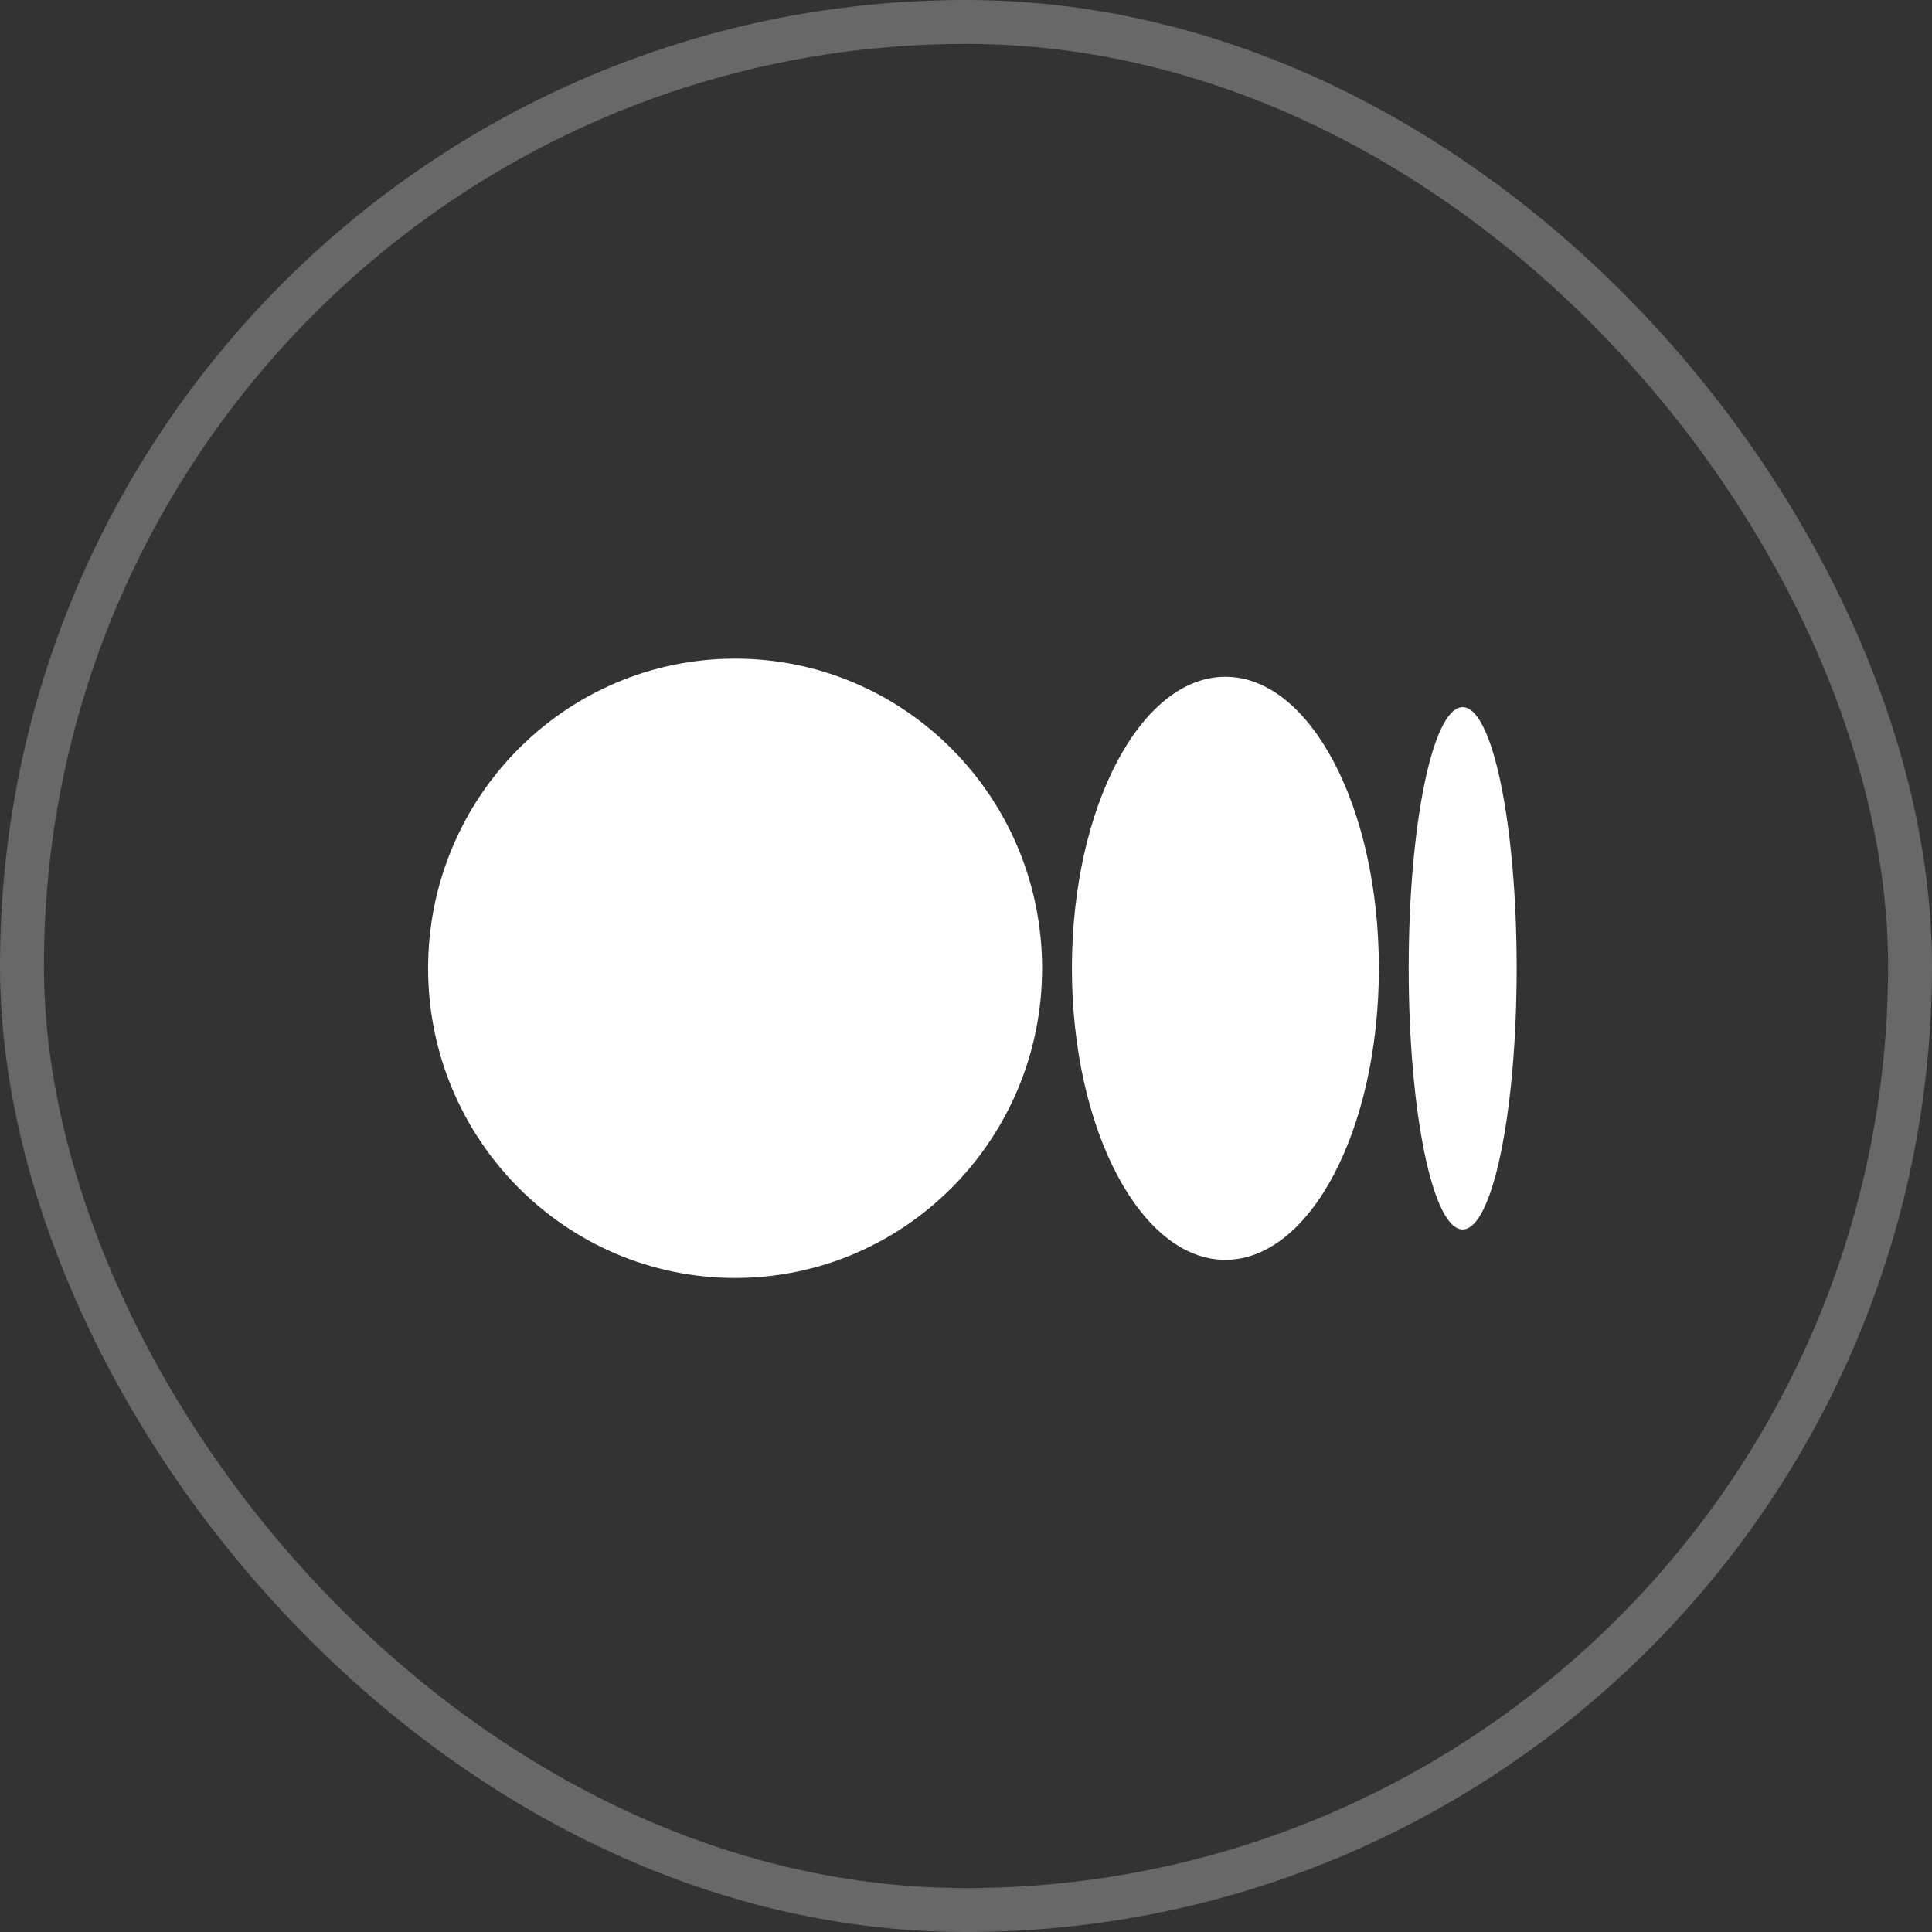
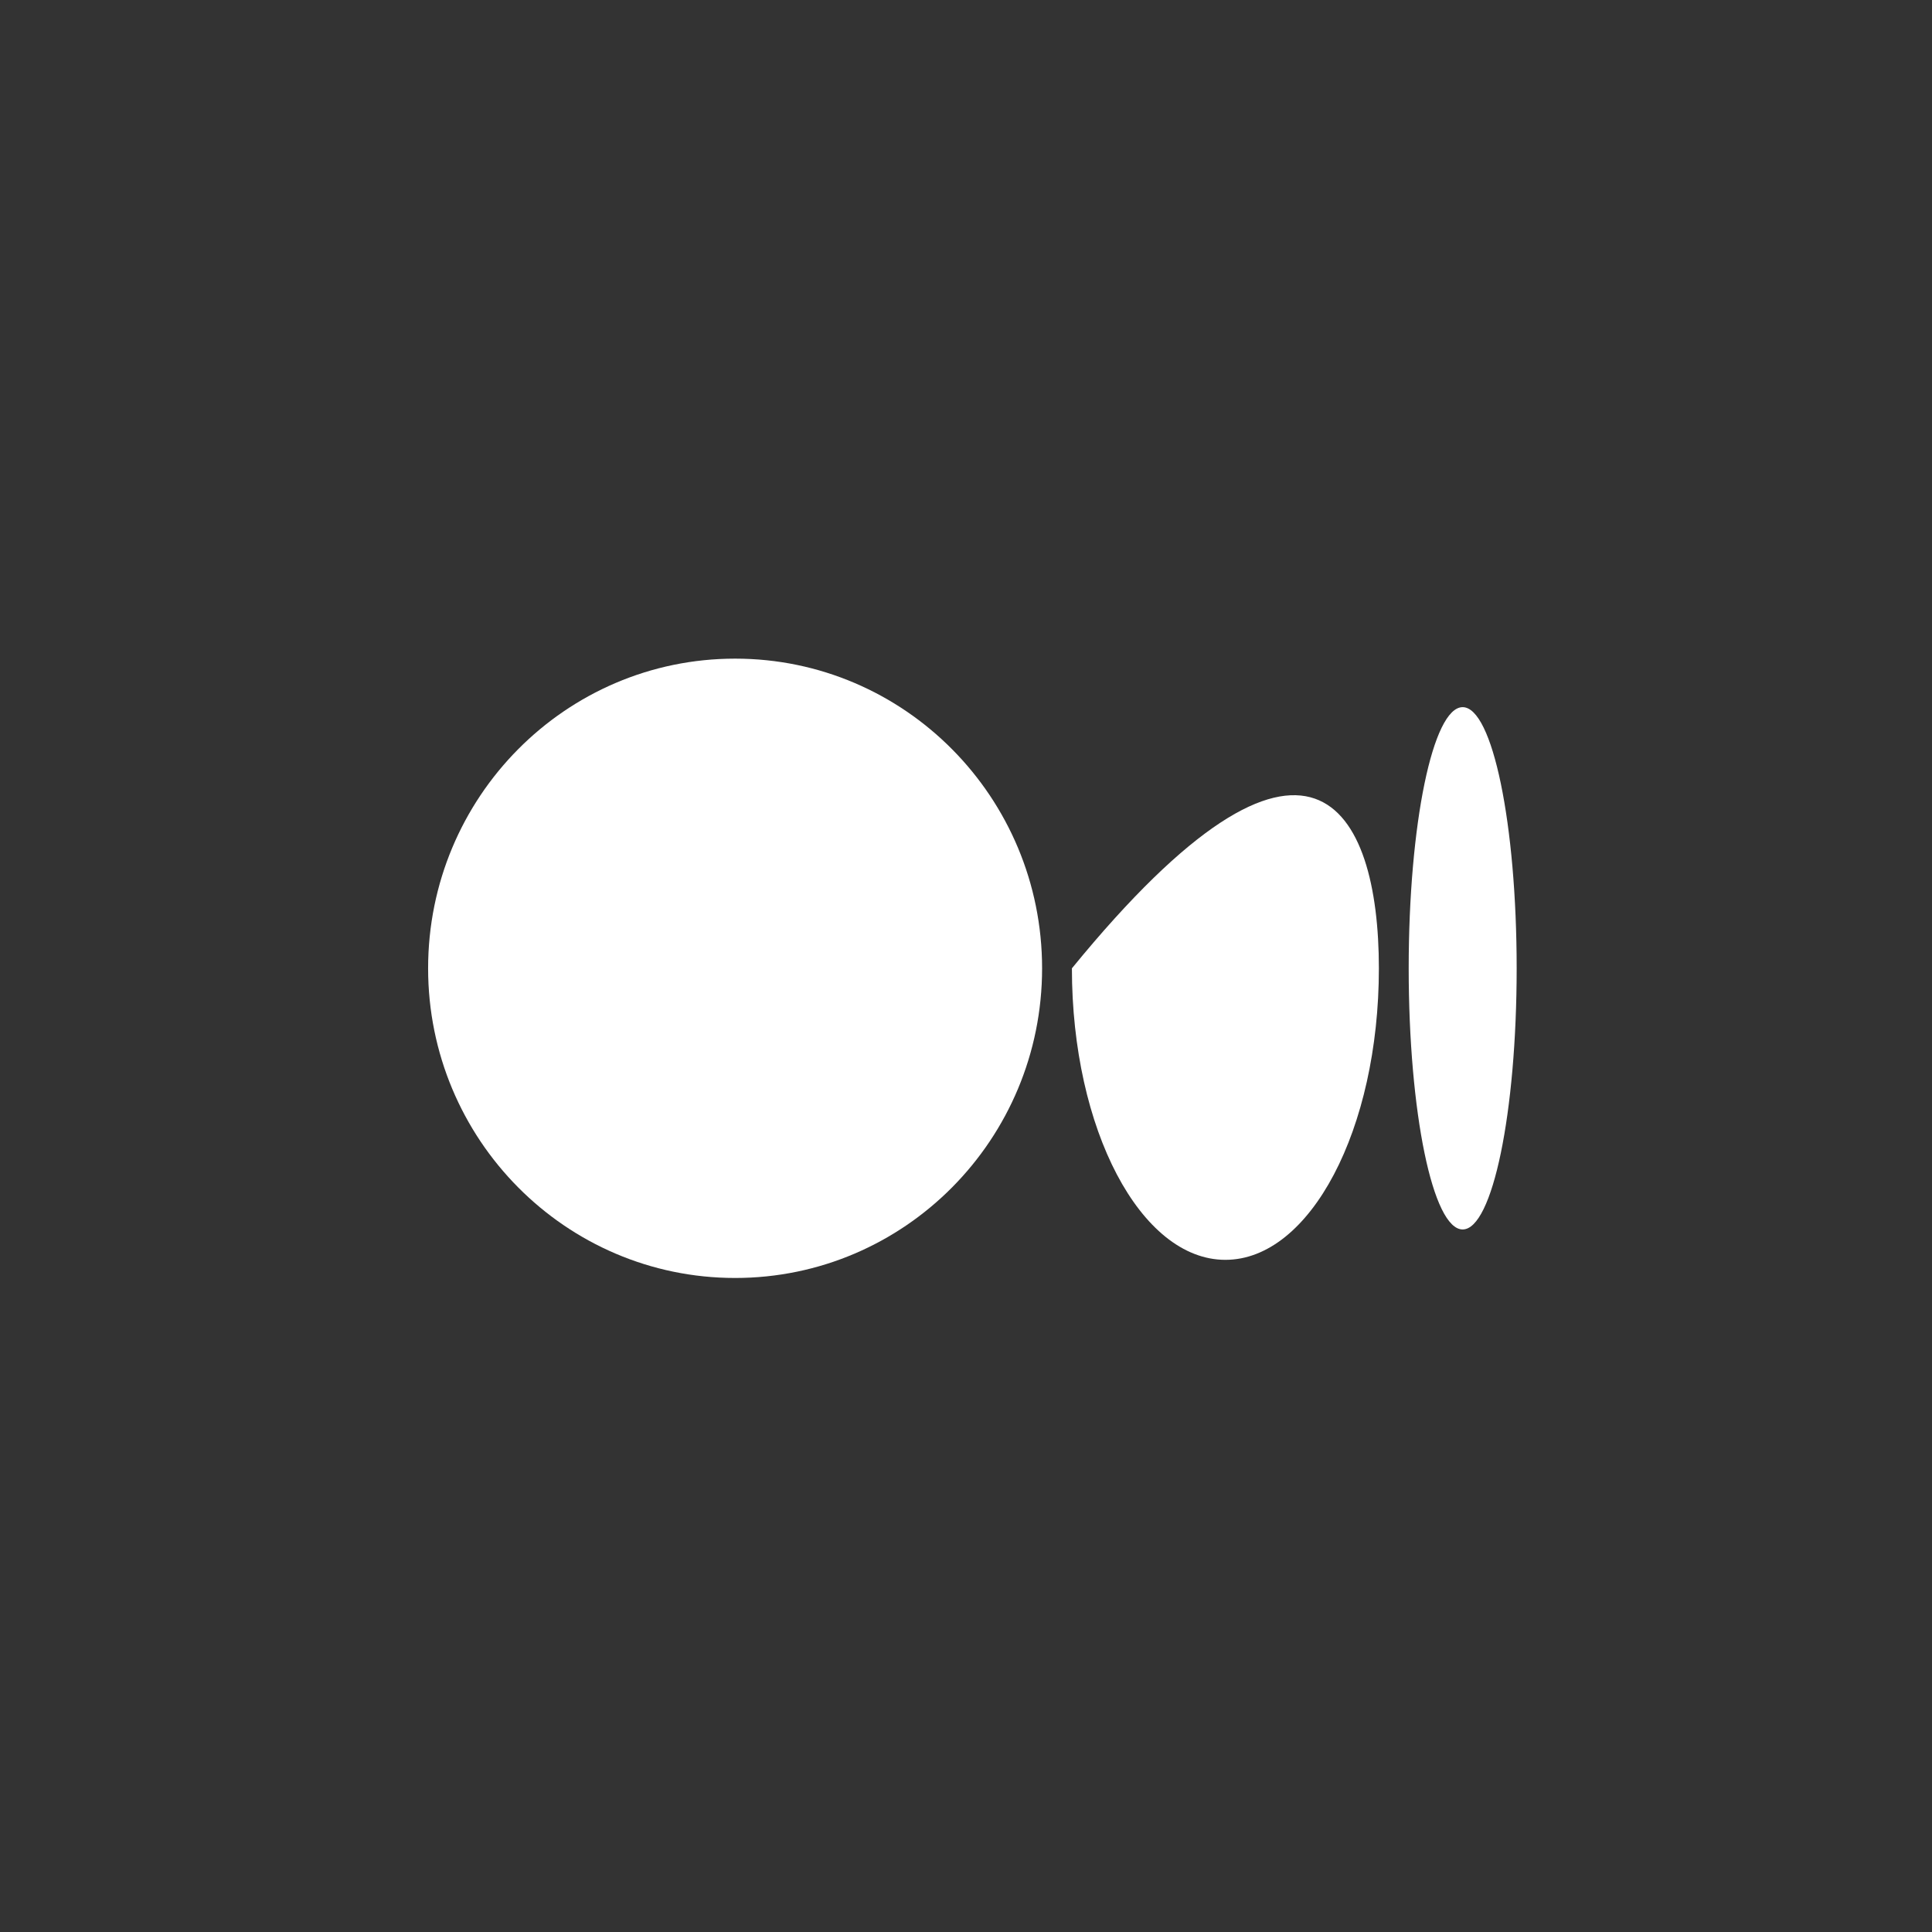
<svg xmlns="http://www.w3.org/2000/svg" width="44" height="44" viewBox="0 0 44 44" fill="none">
  <rect x="0" y="0" width="44" height="44" fill="#333333" stroke="none" />
  <path d="M23.733 22.053C23.733 25.948 20.603 29.105 16.742 29.105C12.881 29.105 9.75 25.947 9.75 22.053C9.75 18.158 12.88 15 16.742 15C20.603 15 23.733 18.158 23.733 22.053Z" fill="white" />
-   <path d="M31.403 22.053C31.403 25.719 29.838 28.692 27.907 28.692C25.977 28.692 24.412 25.719 24.412 22.053C24.412 18.386 25.977 15.413 27.907 15.413C29.838 15.413 31.403 18.385 31.403 22.053" fill="white" />
+   <path d="M31.403 22.053C31.403 25.719 29.838 28.692 27.907 28.692C25.977 28.692 24.412 25.719 24.412 22.053C29.838 15.413 31.403 18.385 31.403 22.053" fill="white" />
  <path d="M34.541 22.052C34.541 25.337 33.99 28 33.311 28C32.632 28 32.082 25.337 32.082 22.052C32.082 18.768 32.632 16.105 33.311 16.105C33.99 16.105 34.541 18.767 34.541 22.052Z" fill="white" />
-   <rect x="0.5" y="0.5" width="43" height="43" rx="21.5" stroke="#686868" />
</svg>